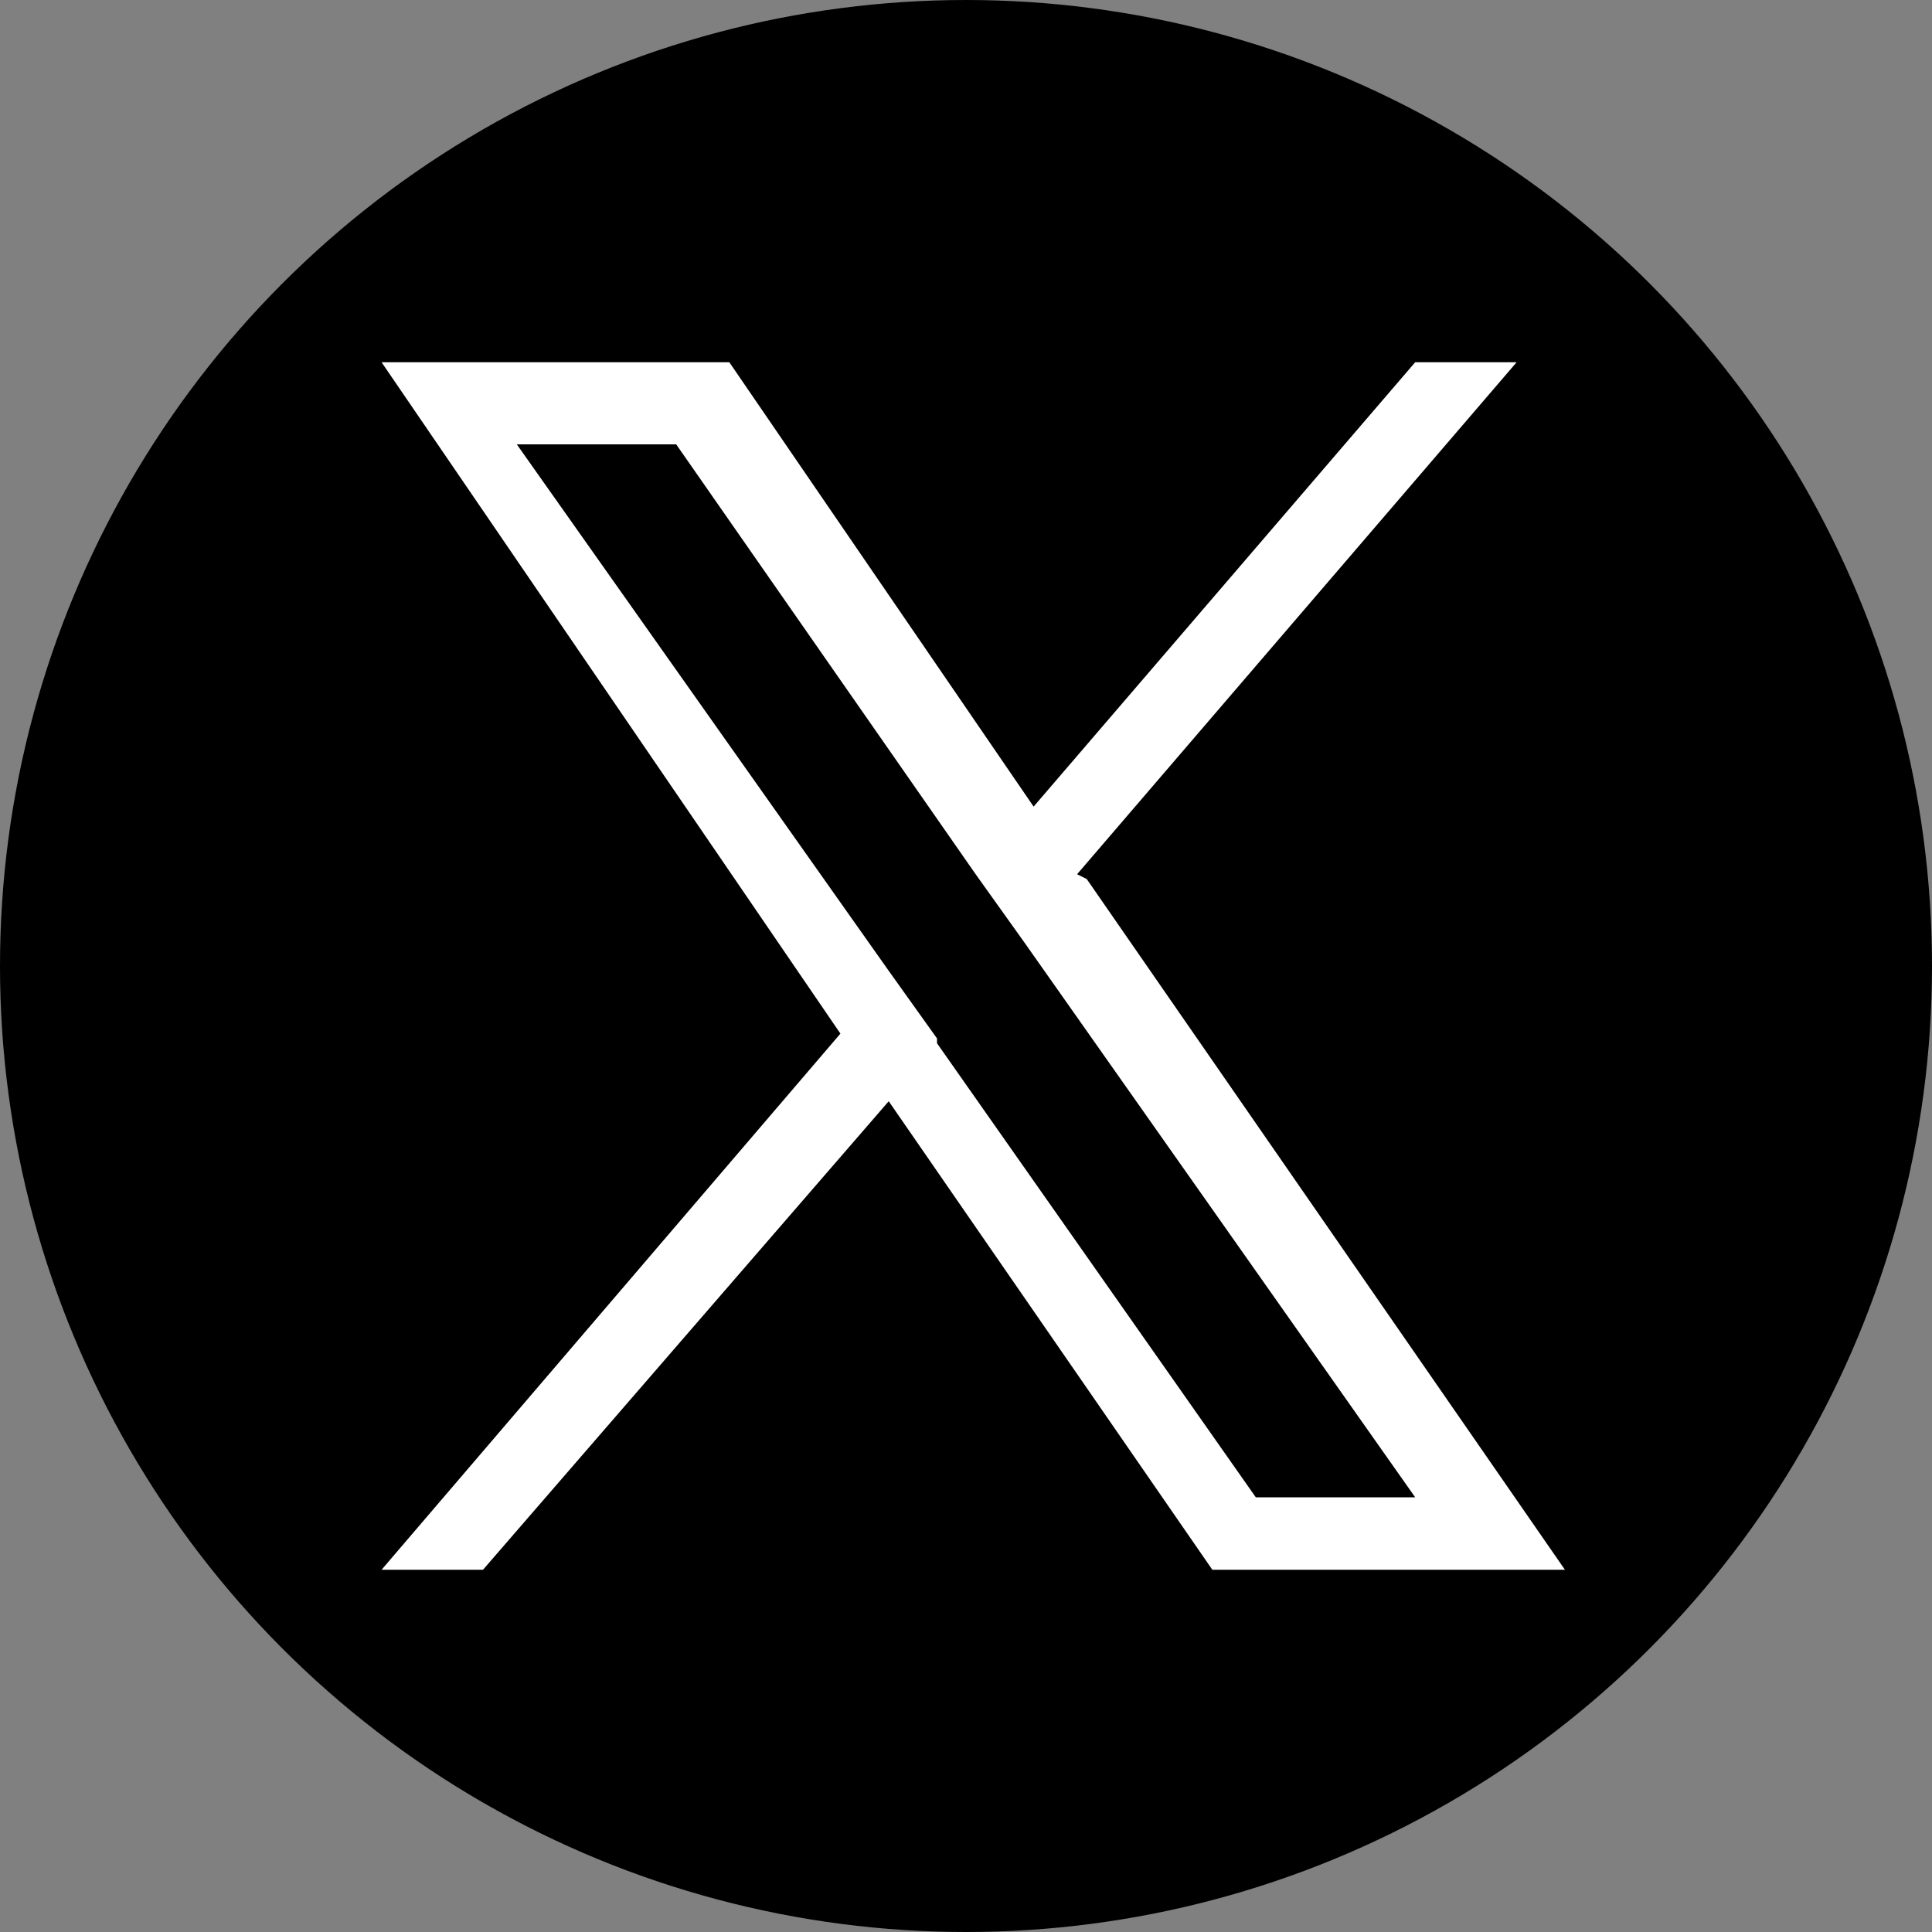
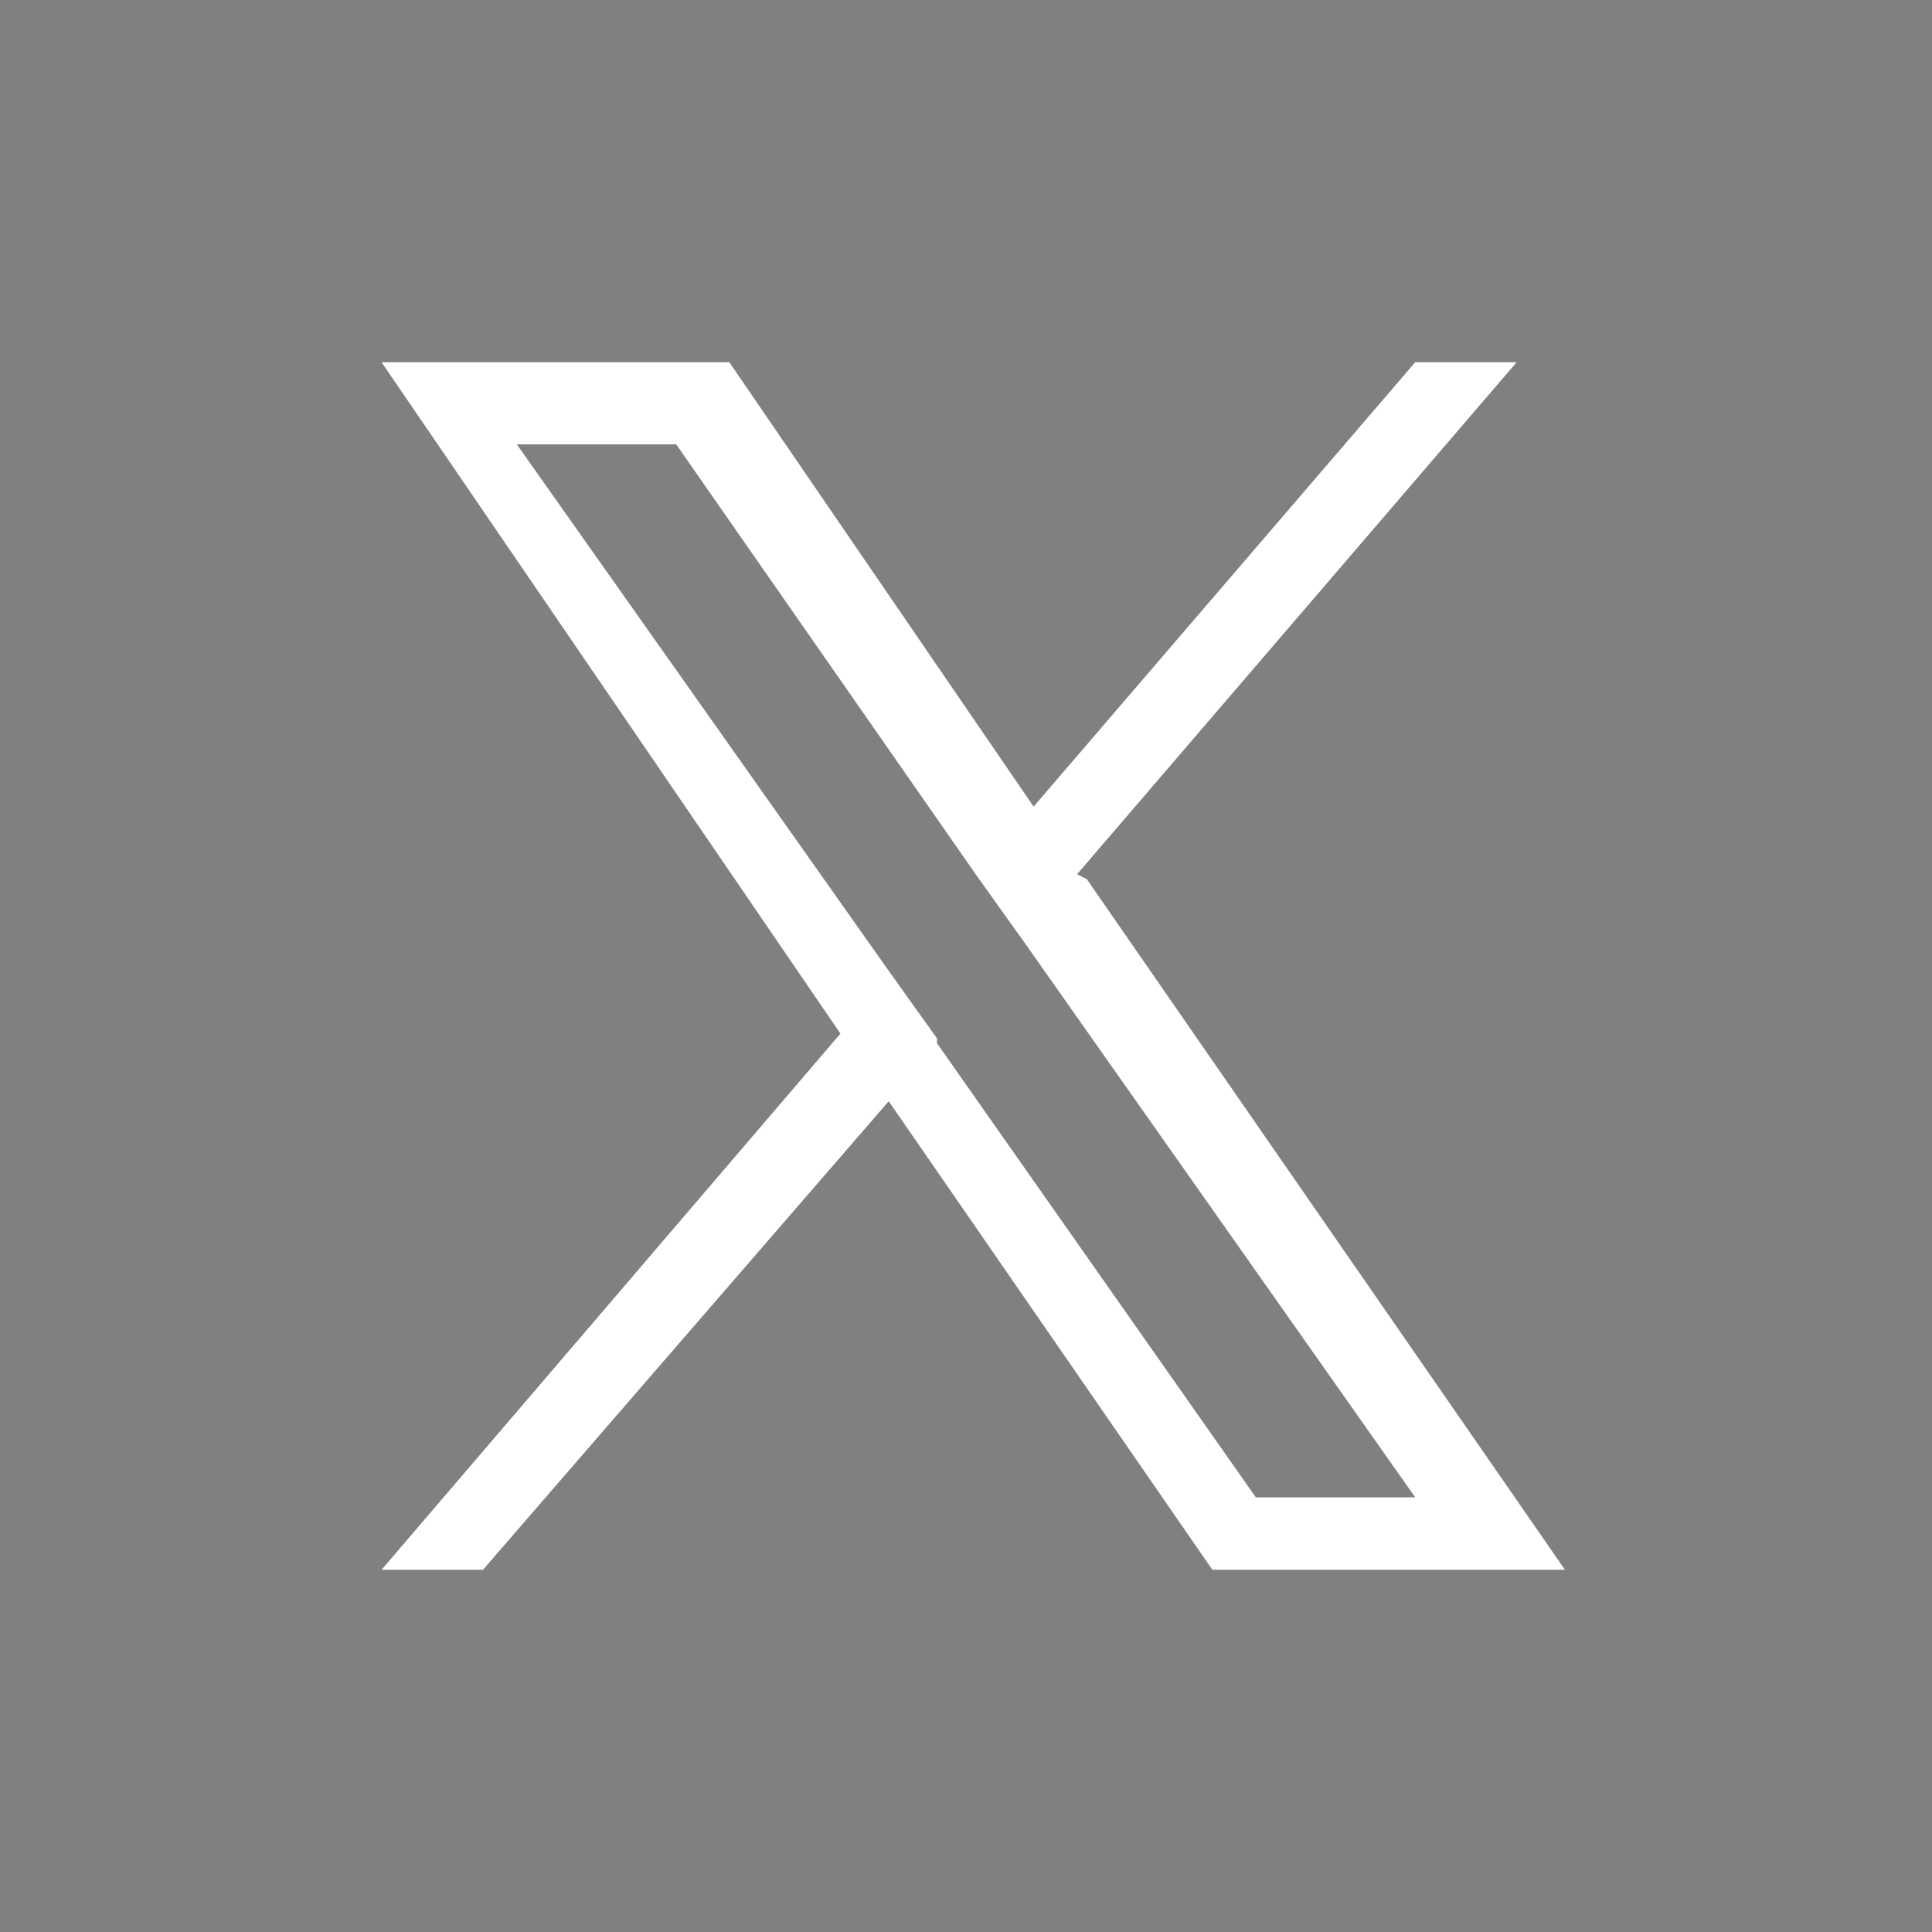
<svg xmlns="http://www.w3.org/2000/svg" id="_レイヤー_2" version="1.1" viewBox="0 0 40 40">
  <rect x="0" y="0" width="40" height="40" fill="#808080" stroke="none" />
  <defs>
    <style>
      .st0 {
        fill: #fff;
      }
    </style>
  </defs>
-   <circle cx="20" cy="20" r="20" />
  <g id="footer">
    <path class="st0" d="M22.3,18.1l9.1-10.6h-2.1l-7.9,9.2-6.3-9.2h-7.2l9.5,13.9-9.5,11.1h2.1l8.4-9.7,6.7,9.7h7.3l-9.9-14.3h0ZM19.4,21.5l-1-1.4-7.7-10.9h3.3l6.2,8.9,1,1.4,8.1,11.5h-3.3l-6.6-9.4h0Z" />
  </g>
</svg>